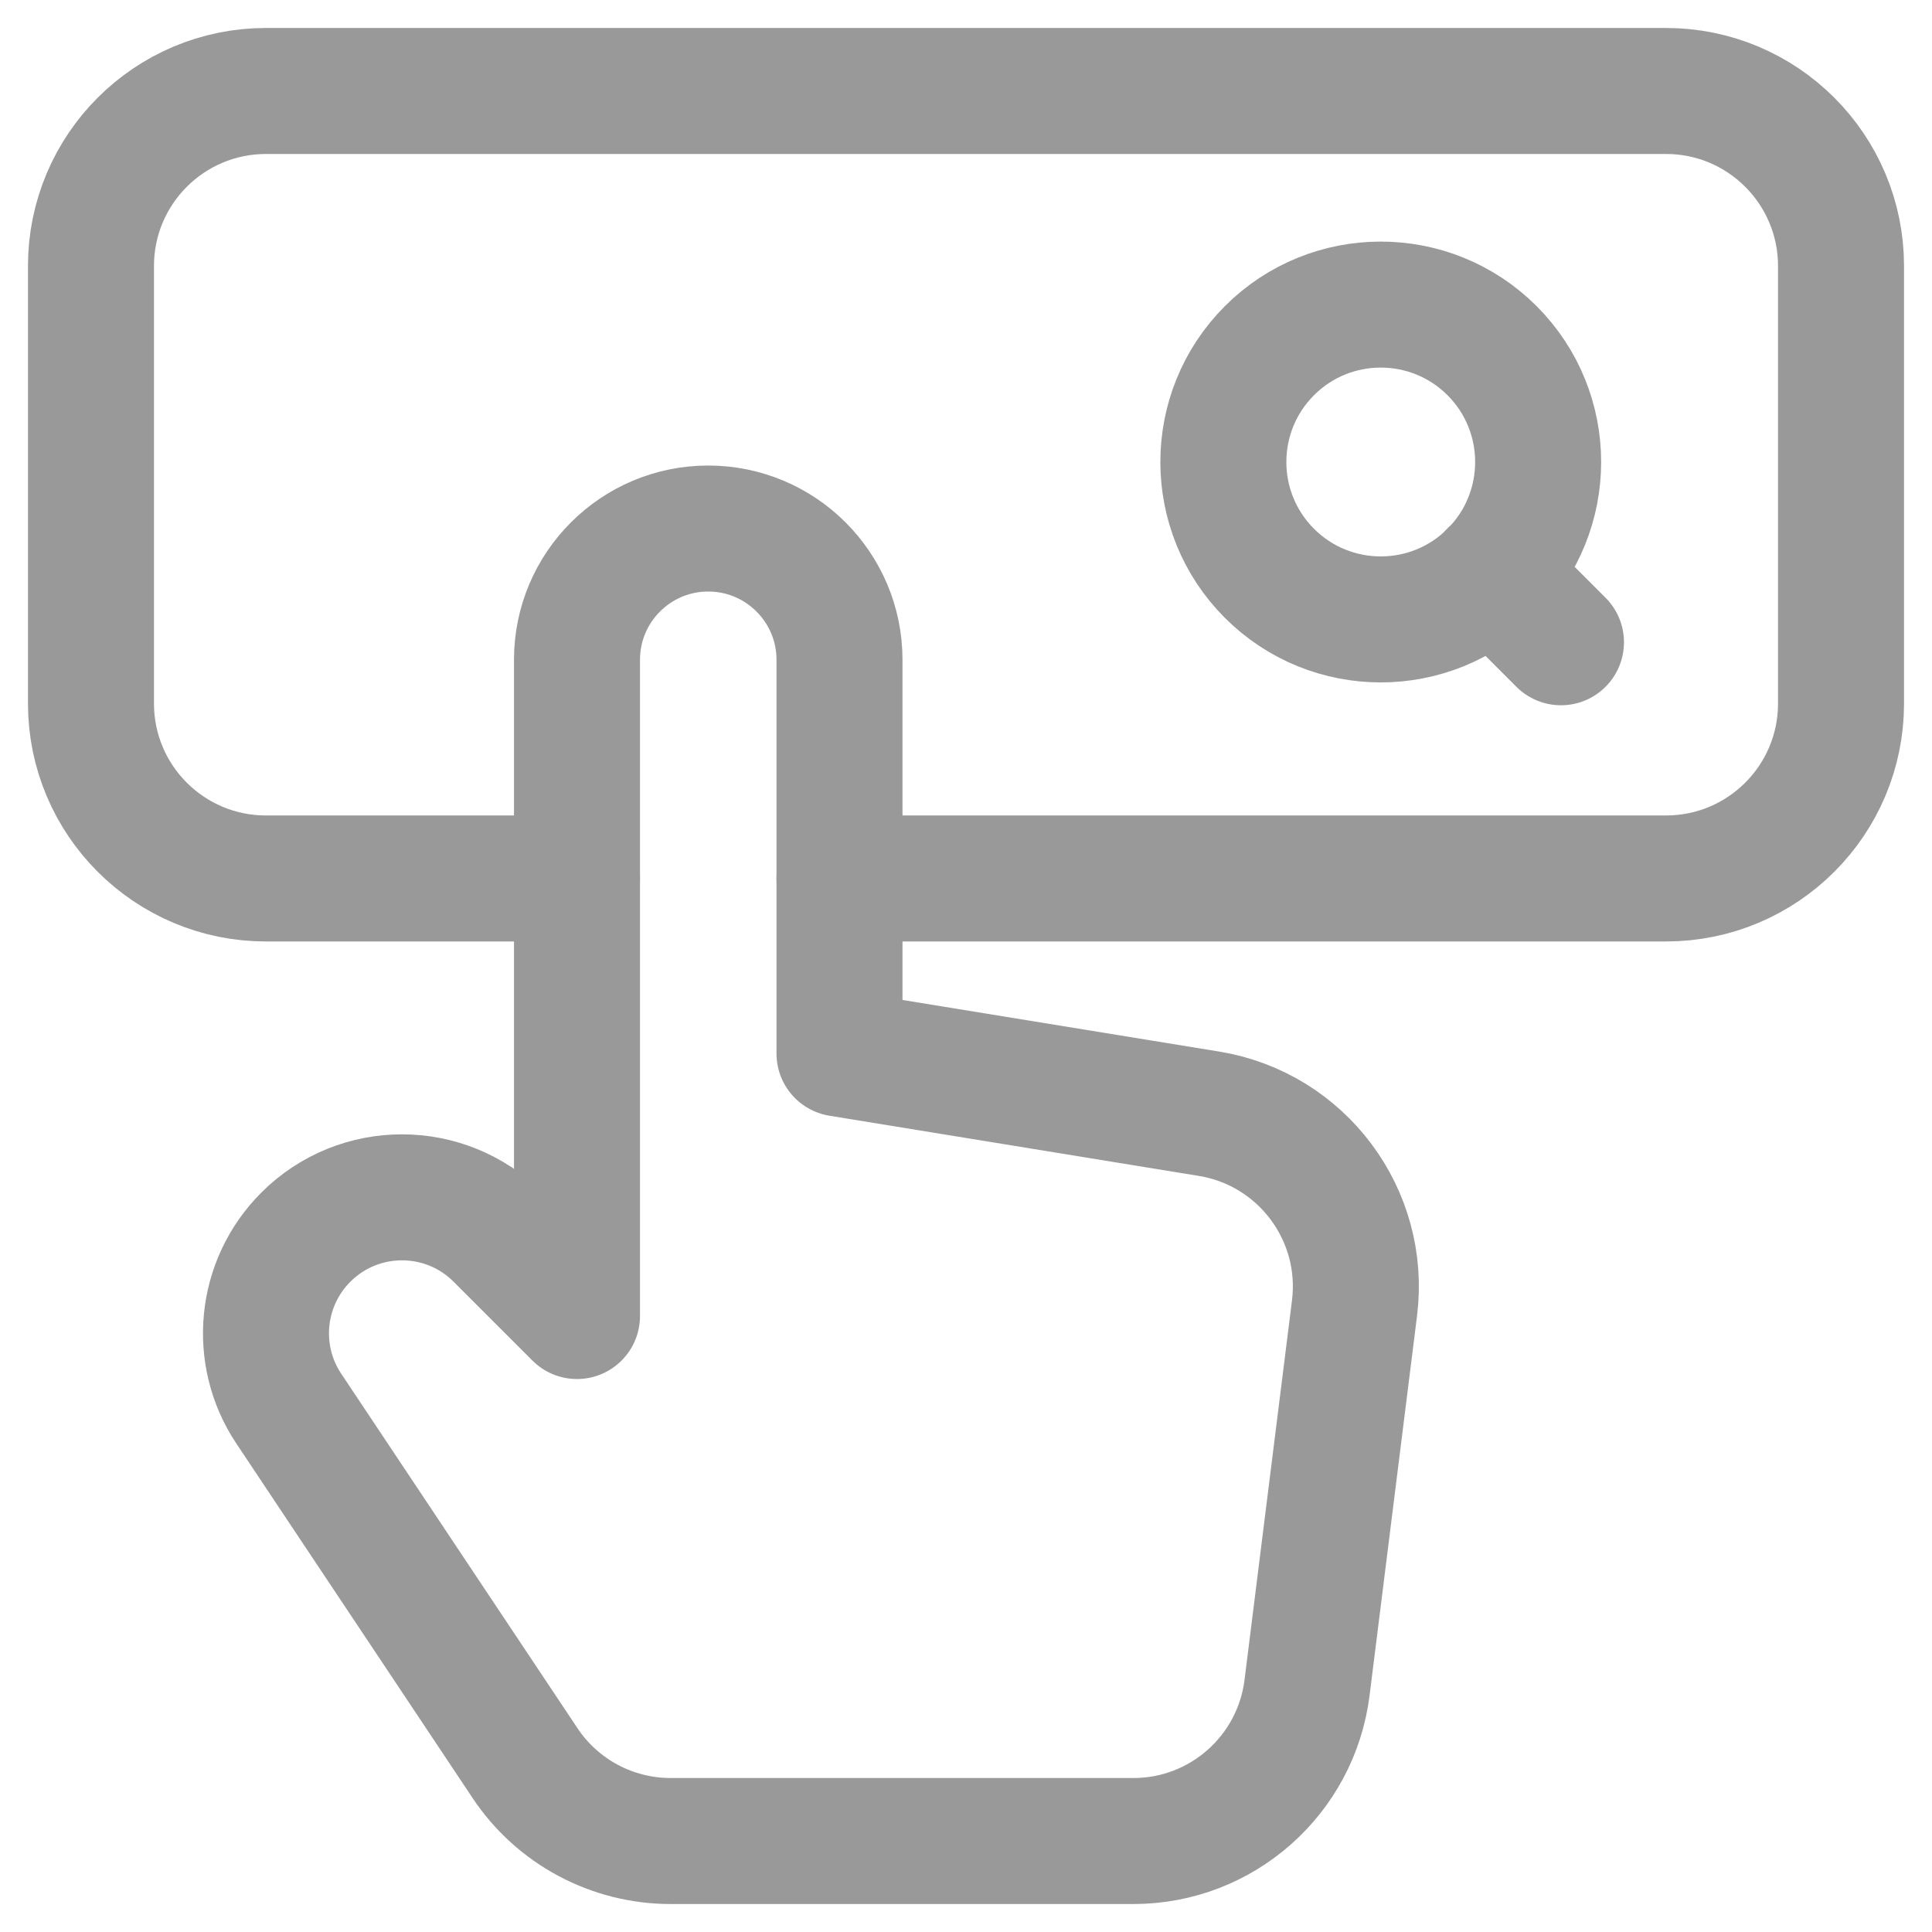
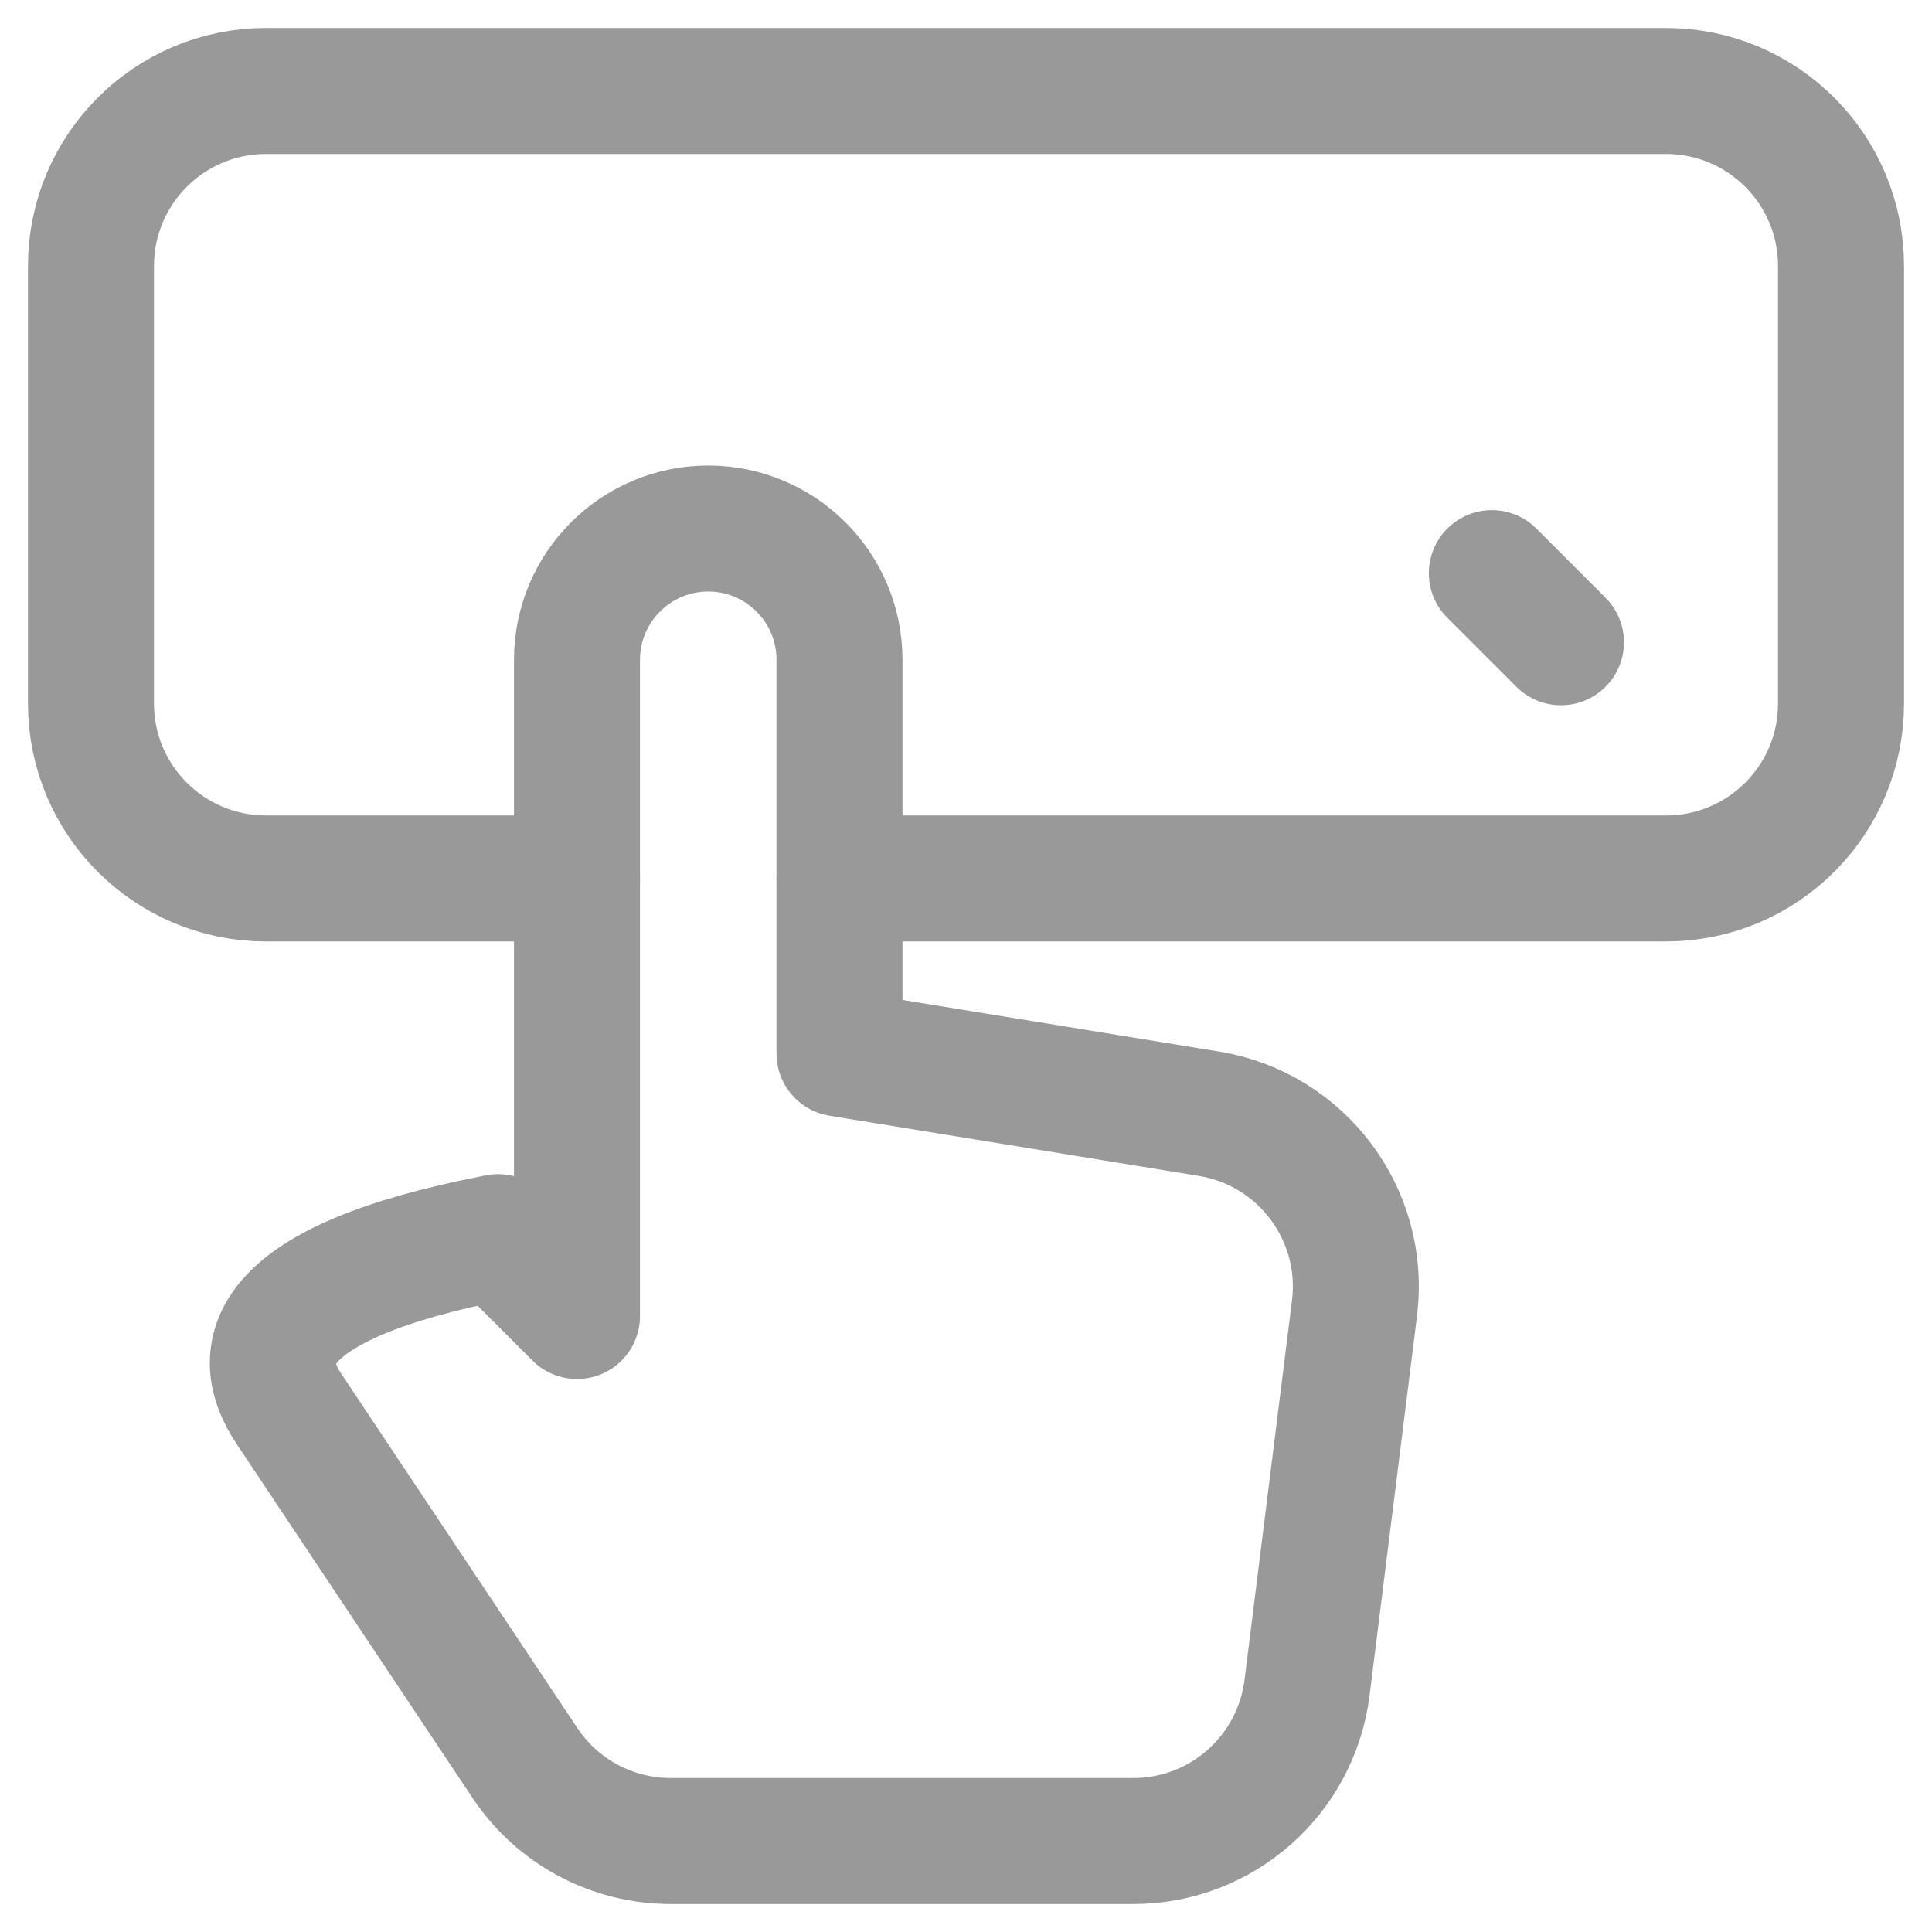
<svg xmlns="http://www.w3.org/2000/svg" width="23" height="23" viewBox="0 0 23 23" fill="none">
-   <path d="M17.763 4.175C18.494 4.907 18.494 6.093 17.763 6.825C17.031 7.557 15.844 7.557 15.112 6.825C14.381 6.093 14.381 4.907 15.112 4.175C15.844 3.443 17.031 3.443 17.763 4.175Z" stroke="#999999" stroke-width="1.5" stroke-linecap="round" stroke-linejoin="round" />
  <path d="M18.583 7.646L17.76 6.823" stroke="#999999" stroke-width="1.5" stroke-linecap="round" stroke-linejoin="round" />
-   <path d="M9.994 12.542V7.854C9.994 6.992 9.294 6.292 8.431 6.292C7.569 6.292 6.869 6.992 6.869 7.854V10.458V15.667L5.93 14.728C5.298 14.096 4.273 14.096 3.641 14.728C3.095 15.274 3.01 16.129 3.439 16.771L6.25 20.989C6.636 21.569 7.287 21.917 7.984 21.917H13.493C14.544 21.917 15.429 21.134 15.56 20.092L16.125 15.574C16.264 14.463 15.499 13.44 14.394 13.259L9.994 12.542Z" stroke="#999999" stroke-width="1.5" stroke-linecap="round" stroke-linejoin="round" />
+   <path d="M9.994 12.542V7.854C9.994 6.992 9.294 6.292 8.431 6.292C7.569 6.292 6.869 6.992 6.869 7.854V10.458V15.667L5.93 14.728C3.095 15.274 3.01 16.129 3.439 16.771L6.25 20.989C6.636 21.569 7.287 21.917 7.984 21.917H13.493C14.544 21.917 15.429 21.134 15.56 20.092L16.125 15.574C16.264 14.463 15.499 13.44 14.394 13.259L9.994 12.542Z" stroke="#999999" stroke-width="1.5" stroke-linecap="round" stroke-linejoin="round" />
  <path d="M6.869 10.458H3.167C2.016 10.458 1.083 9.526 1.083 8.375V3.167C1.083 2.016 2.016 1.083 3.167 1.083H19.833C20.984 1.083 21.917 2.016 21.917 3.167V8.375C21.917 9.526 20.984 10.458 19.833 10.458H9.994" stroke="#999999" stroke-width="1.5" stroke-linecap="round" stroke-linejoin="round" />
</svg>